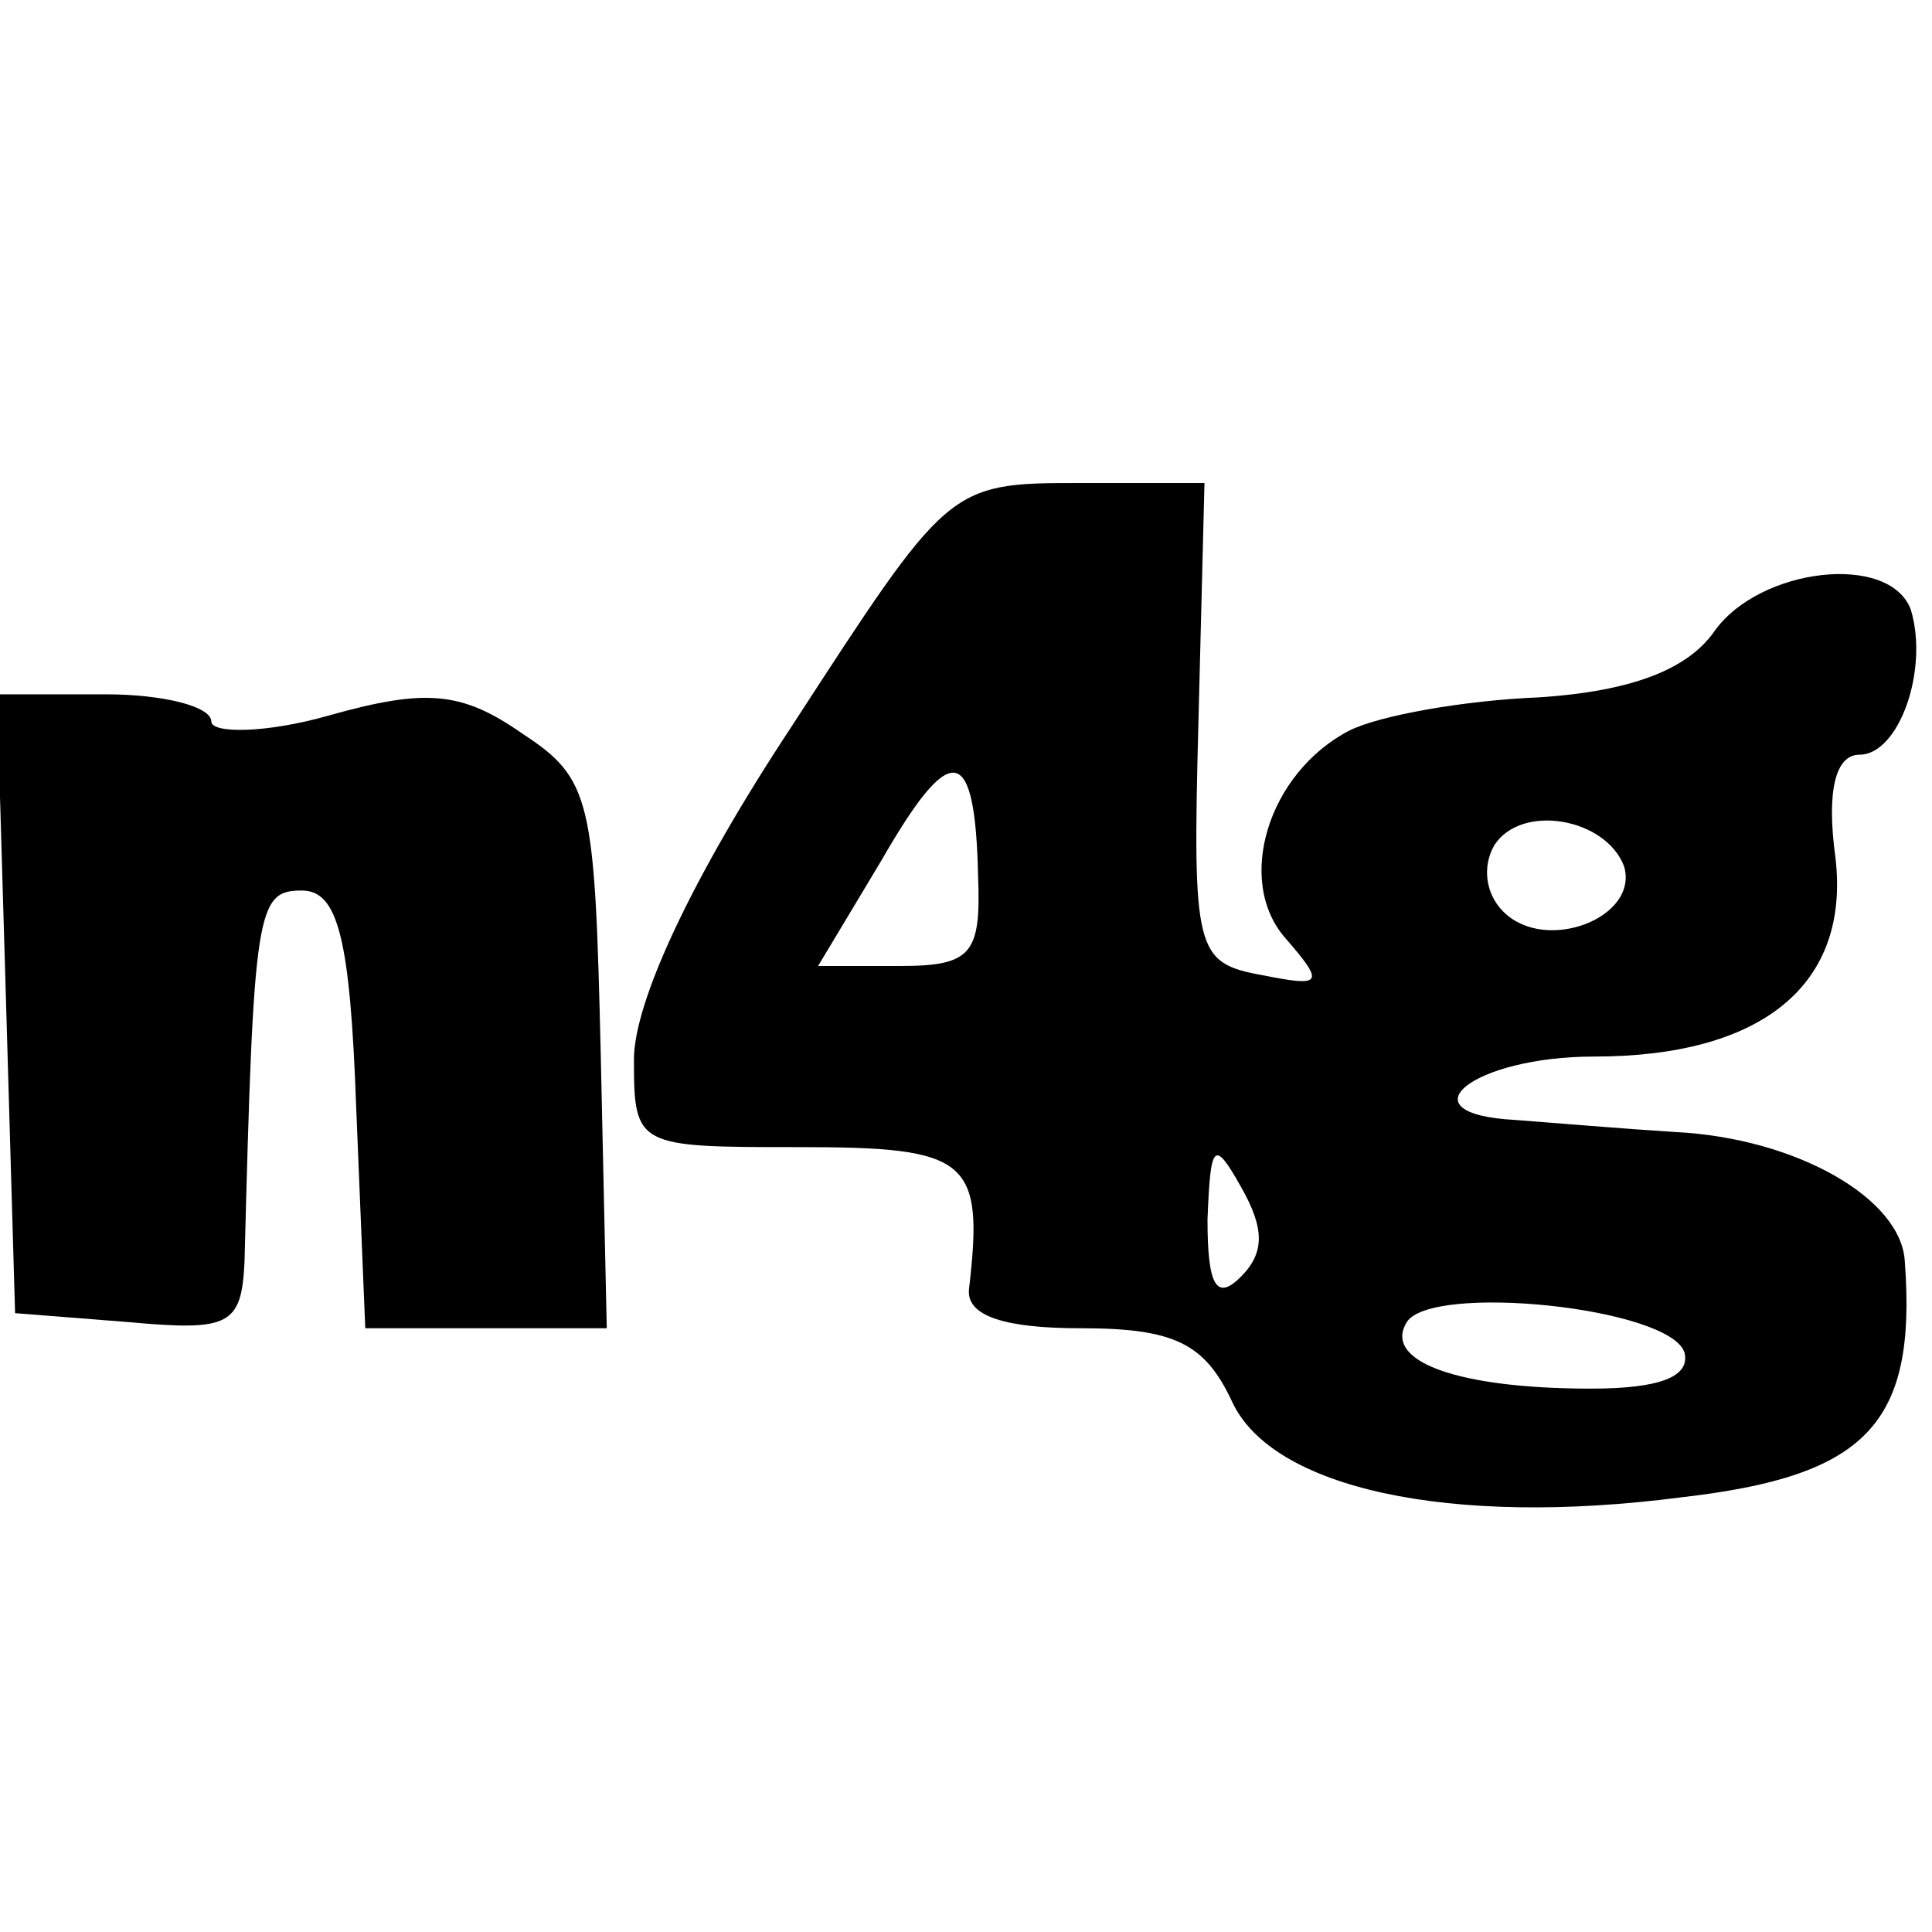
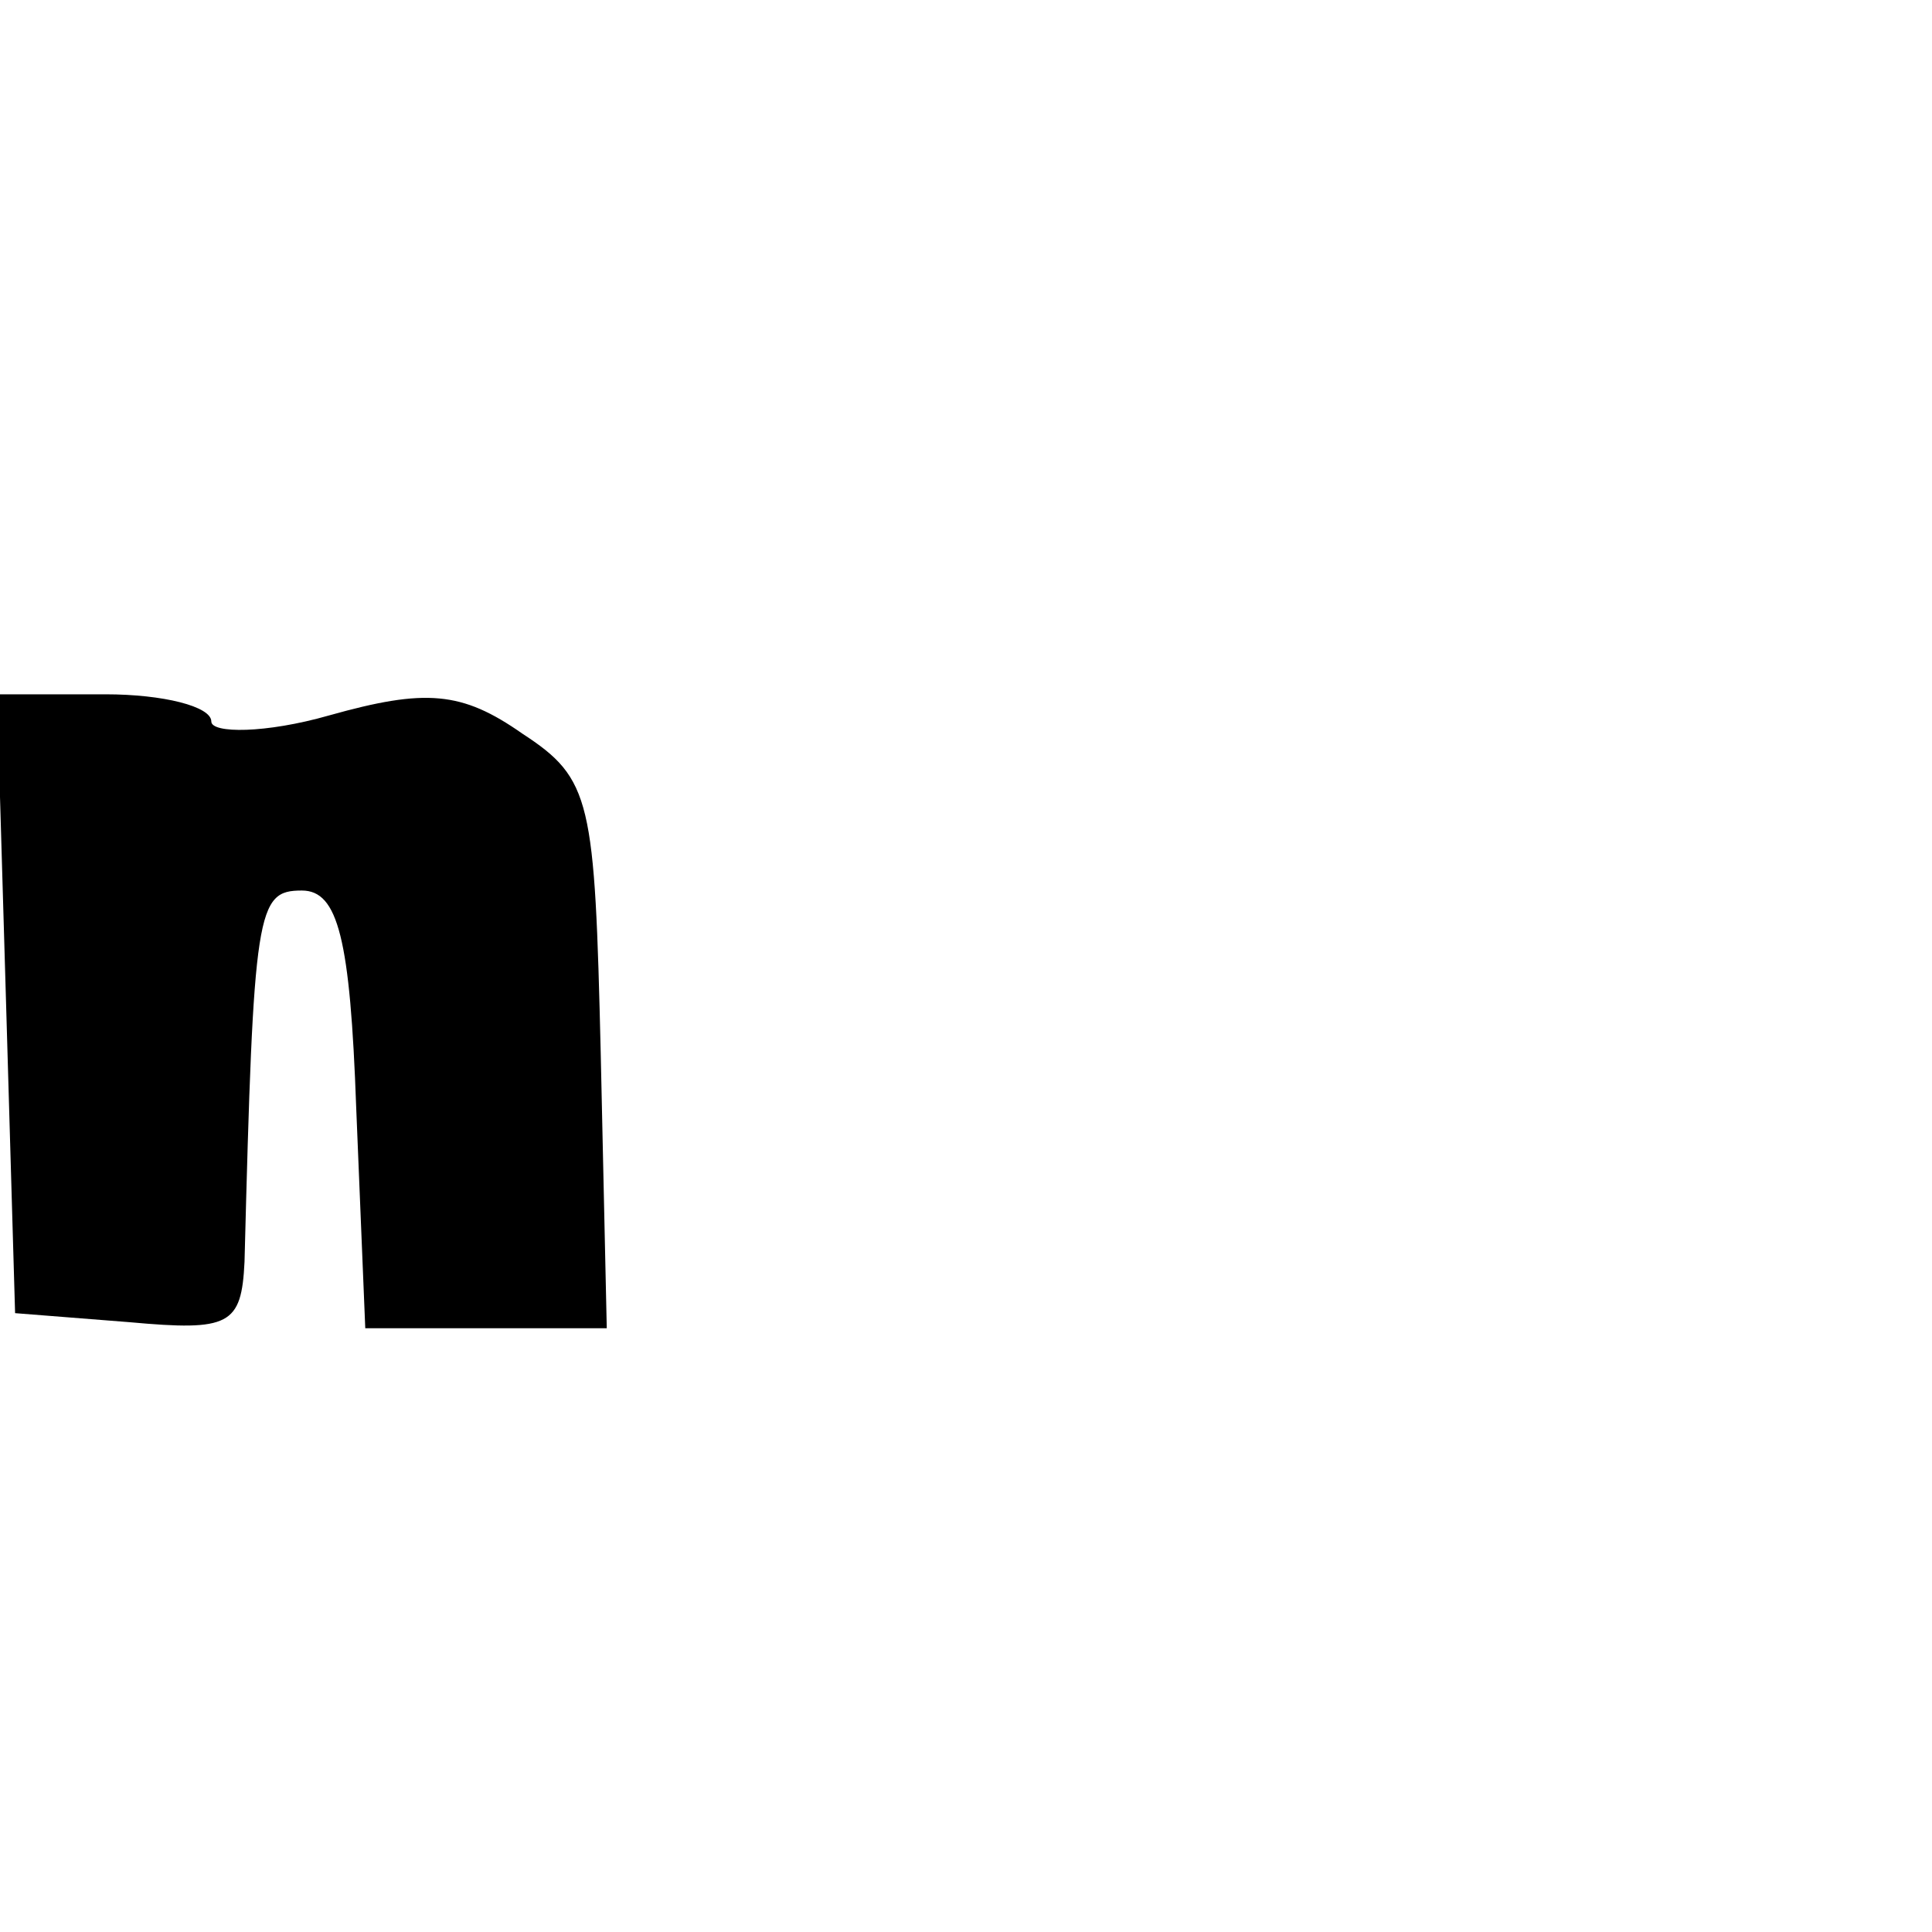
<svg xmlns="http://www.w3.org/2000/svg" version="1.0" width="64pt" height="64pt" viewBox="0 0 64 64" preserveAspectRatio="xMidYMid meet">
  <g transform="translate(0,64) scale(0.1,-0.1)" fill="#000000" stroke="none">
-     <path d="M262 399 c-33 -50 -52 -91 -52 -110 0 -29 1 -29 55 -29 56 0 61 -4 56 -47 -1 -9 12 -13 37 -13 31 0 41 -5 50 -24 13 -29 72 -42 149 -32 61 7 78 24 74 78 -1 21 -36 41 -76 43 -16 1 -40 3 -53 4 -38 2 -14 21 26 21 56 0 85 24 80 66 -3 22 0 34 8 34 13 0 23 28 17 48 -7 19 -50 14 -65 -7 -9 -13 -28 -20 -58 -22 -25 -1 -53 -6 -63 -11 -27 -14 -38 -50 -21 -69 13 -15 12 -16 -8 -12 -22 4 -23 8 -21 84 l2 79 -42 0 c-43 0 -43 -1 -95 -81z m62 -49 c1 -26 -2 -30 -26 -30 l-27 0 21 35 c23 40 31 39 32 -5z m214 3 c5 -17 -26 -29 -40 -15 -6 6 -7 15 -3 22 9 14 37 9 43 -7z m-127 -136 c-8 -8 -11 -3 -11 19 1 25 2 27 11 11 8 -14 8 -22 0 -30z m147 -25 c2 -8 -8 -12 -31 -12 -44 0 -69 9 -61 22 8 13 87 5 92 -10z" />
    <path d="M2 308 l3 -103 38 -3 c33 -3 37 -1 38 20 3 117 4 123 19 123 12 0 16 -16 18 -72 l3 -73 40 0 40 0 -2 91 c-2 84 -3 91 -26 106 -20 14 -32 15 -64 6 -21 -6 -39 -6 -39 -2 0 5 -16 9 -35 9 l-36 0 3 -102z" />
  </g>
</svg>